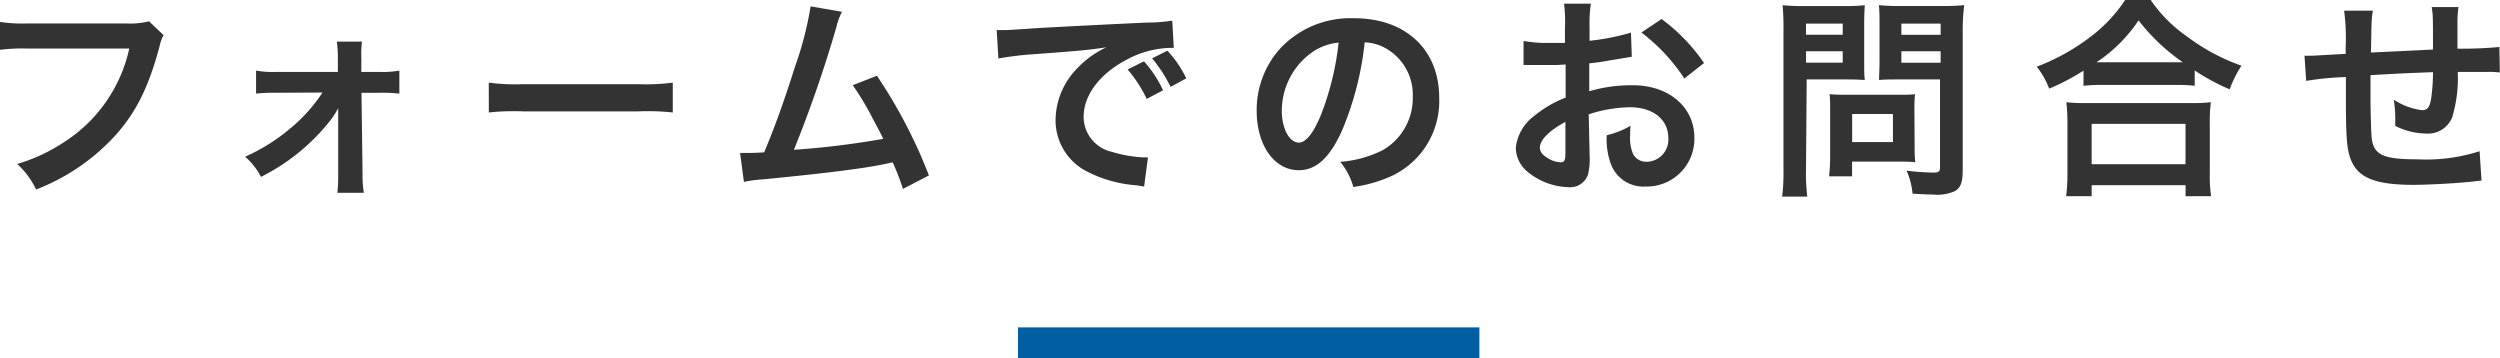
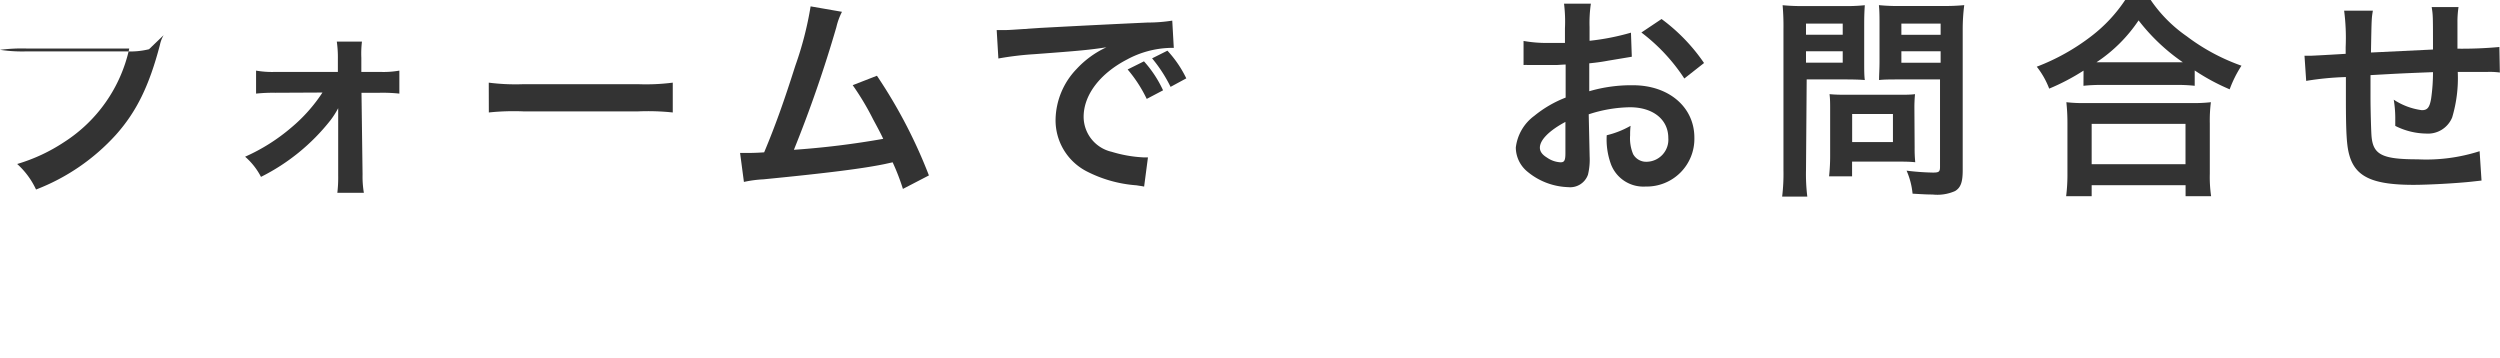
<svg xmlns="http://www.w3.org/2000/svg" viewBox="0 0 326.08 46.7">
  <defs>
    <style>.cls-1{fill:none;stroke:#005fa3;stroke-miterlimit:10;stroke-width:4px;}.cls-2{fill:#333;}</style>
  </defs>
  <title>アセット 5</title>
  <g id="レイヤー_2" data-name="レイヤー 2">
    <g id="text">
-       <line class="cls-1" x1="132.78" y1="44.7" x2="192.96" y2="44.7" />
-       <path class="cls-2" d="M21.34,4.59a4.18,4.18,0,0,0-.48,1.26c-1.4,5.35-3.05,8.71-5.74,11.73A27.24,27.24,0,0,1,4.7,24.72a10.28,10.28,0,0,0-2.46-3.33,22.78,22.78,0,0,0,6.13-2.86A19.4,19.4,0,0,0,16.86,6.33H3.53A22.2,22.2,0,0,0,0,6.5V2.86a19.73,19.73,0,0,0,3.58.2H16.44a10.23,10.23,0,0,0,3-.28Z" />
+       <path class="cls-2" d="M21.34,4.59a4.18,4.18,0,0,0-.48,1.26c-1.4,5.35-3.05,8.71-5.74,11.73A27.24,27.24,0,0,1,4.7,24.72a10.28,10.28,0,0,0-2.46-3.33,22.78,22.78,0,0,0,6.13-2.86A19.4,19.4,0,0,0,16.86,6.33H3.53A22.2,22.2,0,0,0,0,6.5a19.73,19.73,0,0,0,3.58.2H16.44a10.23,10.23,0,0,0,3-.28Z" />
      <path class="cls-2" d="M35.92,12.1a21,21,0,0,0-2.52.11v-3a12.07,12.07,0,0,0,2.52.17h8.15V7.64a14.55,14.55,0,0,0-.14-2.21h3.28a12.94,12.94,0,0,0-.08,2.1l0,1.85h2.44a12,12,0,0,0,2.52-.17v3a20.31,20.31,0,0,0-2.55-.11H47.15l.14,10.67a12.78,12.78,0,0,0,.17,2.38H44a17.37,17.37,0,0,0,.11-2.3l0-7c0-.31,0-1.4,0-1.74a11.09,11.09,0,0,1-1,1.57,26.73,26.73,0,0,1-9.07,7.39,8.79,8.79,0,0,0-2.07-2.63,24.57,24.57,0,0,0,6-3.78,20.71,20.71,0,0,0,4.09-4.59Z" />
      <path class="cls-2" d="M63.75,10.78a27.5,27.5,0,0,0,4.54.2H83.21a27.48,27.48,0,0,0,4.54-.2v3.89a30.7,30.7,0,0,0-4.56-.14H68.32a30.72,30.72,0,0,0-4.56.14Z" />
      <path class="cls-2" d="M109.82,1.54a8.57,8.57,0,0,0-.73,2,166.28,166.28,0,0,1-5.54,16,110.77,110.77,0,0,0,11.65-1.43c-.31-.67-.64-1.29-1.32-2.55a34.81,34.81,0,0,0-2.66-4.45l3.16-1.23a65.46,65.46,0,0,1,6.78,13l-3.39,1.76a28.81,28.81,0,0,0-1.34-3.47l-1,.22c-2.83.59-7.48,1.18-15.85,2a15.39,15.39,0,0,0-2.55.34l-.5-3.78h.73c.56,0,1.23,0,2.41-.08,1.48-3.53,2.6-6.69,4.06-11.28a44.35,44.35,0,0,0,2-7.76Z" />
      <path class="cls-2" d="M130,3.92c.62,0,.92,0,1.06,0,.5,0,.5,0,4.62-.28,1.57-.08,6.22-.34,14-.7a20.55,20.55,0,0,0,3.22-.25l.2,3.56a4.36,4.36,0,0,0-.59,0A12.52,12.52,0,0,0,147,7.76c-3.56,1.85-5.66,4.65-5.66,7.48A4.7,4.7,0,0,0,145,19.8a17,17,0,0,0,4.17.73s.28,0,.56,0l-.5,3.81c-.34-.08-.48-.08-1-.17a16.85,16.85,0,0,1-6.55-1.85,7.49,7.49,0,0,1-4-6.75A9.75,9.75,0,0,1,140.42,9a12.38,12.38,0,0,1,3.89-2.83c-2.27.34-3.36.45-9.44.9a40.65,40.65,0,0,0-4.65.56ZM149.21,8a15,15,0,0,1,2.49,3.78l-2.13,1.12a17.81,17.81,0,0,0-2.49-3.84Zm3.47,3.33a18.56,18.56,0,0,0-2.41-3.72l2-1a14.65,14.65,0,0,1,2.46,3.61Z" />
-       <path class="cls-2" d="M175.08,16.94c-1.6,3.61-3.39,5.26-5.68,5.26-3.19,0-5.49-3.25-5.49-7.76A12,12,0,0,1,167,6.3a12.57,12.57,0,0,1,9.63-3.92c6.72,0,11.09,4.09,11.09,10.39a10.79,10.79,0,0,1-6.8,10.44,18.29,18.29,0,0,1-4.4,1.18,8.93,8.93,0,0,0-1.71-3.28,14.87,14.87,0,0,0,5.57-1.54,7.84,7.84,0,0,0,3.89-7,6.94,6.94,0,0,0-3.44-6.22A6.12,6.12,0,0,0,178,5.52,40.5,40.5,0,0,1,175.08,16.94ZM171,6.92a9.37,9.37,0,0,0-3.81,7.56c0,2.3,1,4.12,2.21,4.12.92,0,1.88-1.18,2.88-3.58a36.88,36.88,0,0,0,2.32-9.46A7.13,7.13,0,0,0,171,6.92Z" />
      <path class="cls-2" d="M207.34,20.41a8.34,8.34,0,0,1-.22,2.38,2.46,2.46,0,0,1-2.58,1.62,8.72,8.72,0,0,1-5.29-2,4.11,4.11,0,0,1-1.54-3.16,6,6,0,0,1,2.41-4.14,15,15,0,0,1,4.09-2.38l0-4.31c-.22,0-.22,0-1.15.06-.42,0-.81,0-1.51,0l-1.54,0c-.36,0-.62,0-.7,0a5.29,5.29,0,0,0-.59,0l0-3.14A17.16,17.16,0,0,0,202,5.6c.28,0,.59,0,1,0,.67,0,.81,0,1.12,0V3.7A19.12,19.12,0,0,0,204,.48h3.5a17.22,17.22,0,0,0-.17,3.05V5.32a31.19,31.19,0,0,0,5.4-1.06l.11,3.14-3,.5c-.92.17-1.48.25-2.55.36V11.9a19.42,19.42,0,0,1,5.71-.78c4.68,0,8,2.86,8,6.83a6.22,6.22,0,0,1-6.36,6.38,4.52,4.52,0,0,1-4.59-3.11,9.35,9.35,0,0,1-.48-3.58,11.79,11.79,0,0,0,3.11-1.23,9.77,9.77,0,0,0-.06,1.23,5.39,5.39,0,0,0,.39,2.46,1.94,1.94,0,0,0,1.76,1,2.88,2.88,0,0,0,2.83-3.11c0-2.41-2-4-5-4a17.92,17.92,0,0,0-5.38.92Zm-3.16-4.51c-2.1,1.12-3.33,2.35-3.33,3.36,0,.48.28.9.92,1.29a3.37,3.37,0,0,0,1.79.62c.48,0,.62-.25.62-1.18Zm15.51-5.66a23.89,23.89,0,0,0-5.6-6l2.63-1.76a23.77,23.77,0,0,1,5.54,5.74Z" />
      <path class="cls-2" d="M235.56,22.2a24,24,0,0,0,.17,3.44h-3.28a25,25,0,0,0,.17-3.47V3.84a31.35,31.35,0,0,0-.11-3.16,26.13,26.13,0,0,0,2.86.11h5a23.63,23.63,0,0,0,2.86-.11c-.06.9-.08,1.54-.08,2.63V7.92c0,1.26,0,1.9.08,2.52-.67-.06-1.65-.08-2.58-.08h-5Zm0-17.67h4.79V3.08h-4.79Zm0,3.64h4.79V6.69h-4.79Zm14.17,11.09a17.38,17.38,0,0,0,.08,1.9c-.59-.06-1.18-.08-2-.08h-6.24V23h-3a25,25,0,0,0,.14-2.72v-6c0-.76,0-1.37-.08-2,.62.06,1.26.08,2.07.08h6.92c.87,0,1.57,0,2.16-.08a18.3,18.3,0,0,0-.08,1.93Zm-8.15-.73h5.32V14.87h-5.32ZM256,22.2c0,1.54-.25,2.27-1,2.72a5.71,5.71,0,0,1-2.94.45c-.45,0-.76,0-2.6-.11a9.77,9.77,0,0,0-.78-3,32.78,32.78,0,0,0,3.44.25c.78,0,.92-.11.92-.73V10.36h-5.4c-.92,0-1.93,0-2.55.08,0-.76.06-1.32.06-2.52V3.3c0-1.06,0-1.82-.08-2.63A25.18,25.18,0,0,0,248,.78h5.32a26.72,26.72,0,0,0,2.88-.11A24.8,24.8,0,0,0,256,3.81ZM248,4.54h5.12V3.08H248Zm0,3.64h5.12V6.69H248Z" />
      <path class="cls-2" d="M271.76,9.21a28.52,28.52,0,0,1-4.48,2.35,10.81,10.81,0,0,0-1.62-2.86,28,28,0,0,0,7.14-4A19.56,19.56,0,0,0,277.19,0h3.33a18.3,18.3,0,0,0,4.7,4.73,26.32,26.32,0,0,0,7.14,3.84,15.12,15.12,0,0,0-1.54,3.08,27.22,27.22,0,0,1-4.56-2.46v2a20.39,20.39,0,0,0-2.52-.11h-9.58a21.07,21.07,0,0,0-2.41.11Zm-2.27,16.38a22.33,22.33,0,0,0,.17-3V16.1a25.29,25.29,0,0,0-.14-2.77,17.65,17.65,0,0,0,2.41.11h14a18.39,18.39,0,0,0,2.44-.11,19,19,0,0,0-.14,2.77v6.55a17.43,17.43,0,0,0,.17,2.94h-3.33V24.16H272.82v1.43Zm3.33-4.17h12.24V16.16H272.82Zm10.89-13.3h1a25.58,25.58,0,0,1-5.77-5.46,19.6,19.6,0,0,1-5.49,5.46h10.3Z" />
      <path class="cls-2" d="M323.67,23.55l-1.26.14c-2,.22-5.74.42-7.59.42-5.24,0-7.5-1-8.34-3.7-.39-1.26-.5-2.83-.5-7.64,0-.42,0-.53,0-2.72a38.22,38.22,0,0,0-5.18.5l-.22-3.28c.39,0,.67,0,.81,0s1.79-.08,4.56-.25c0-.45,0-.7,0-.87a27.67,27.67,0,0,0-.2-4.76h3.75c-.17,1-.17,1-.25,5.46l8.09-.39c0-4.45,0-4.45-.17-5.54h3.5a12.71,12.71,0,0,0-.14,1.93v3.5A53.74,53.74,0,0,0,326,6.13l.06,3.33a9.81,9.81,0,0,0-1.6-.08l-3.89,0a17.9,17.9,0,0,1-.73,5.94,3.41,3.41,0,0,1-3.42,2.1,9.17,9.17,0,0,1-4-1c0-.56,0-.73,0-1.12a15,15,0,0,0-.2-2.3,8.68,8.68,0,0,0,3.67,1.37c.73,0,1-.36,1.2-1.46a24.22,24.22,0,0,0,.25-3.5c-4.26.17-4.26.17-8.15.39v.76c0,.14,0,.14,0,1.62v.59c0,1.46.08,4.51.14,5.07.22,2.35,1.43,2.94,6,2.94a22.77,22.77,0,0,0,8.09-1.06Z" />
    </g>
  </g>
</svg>